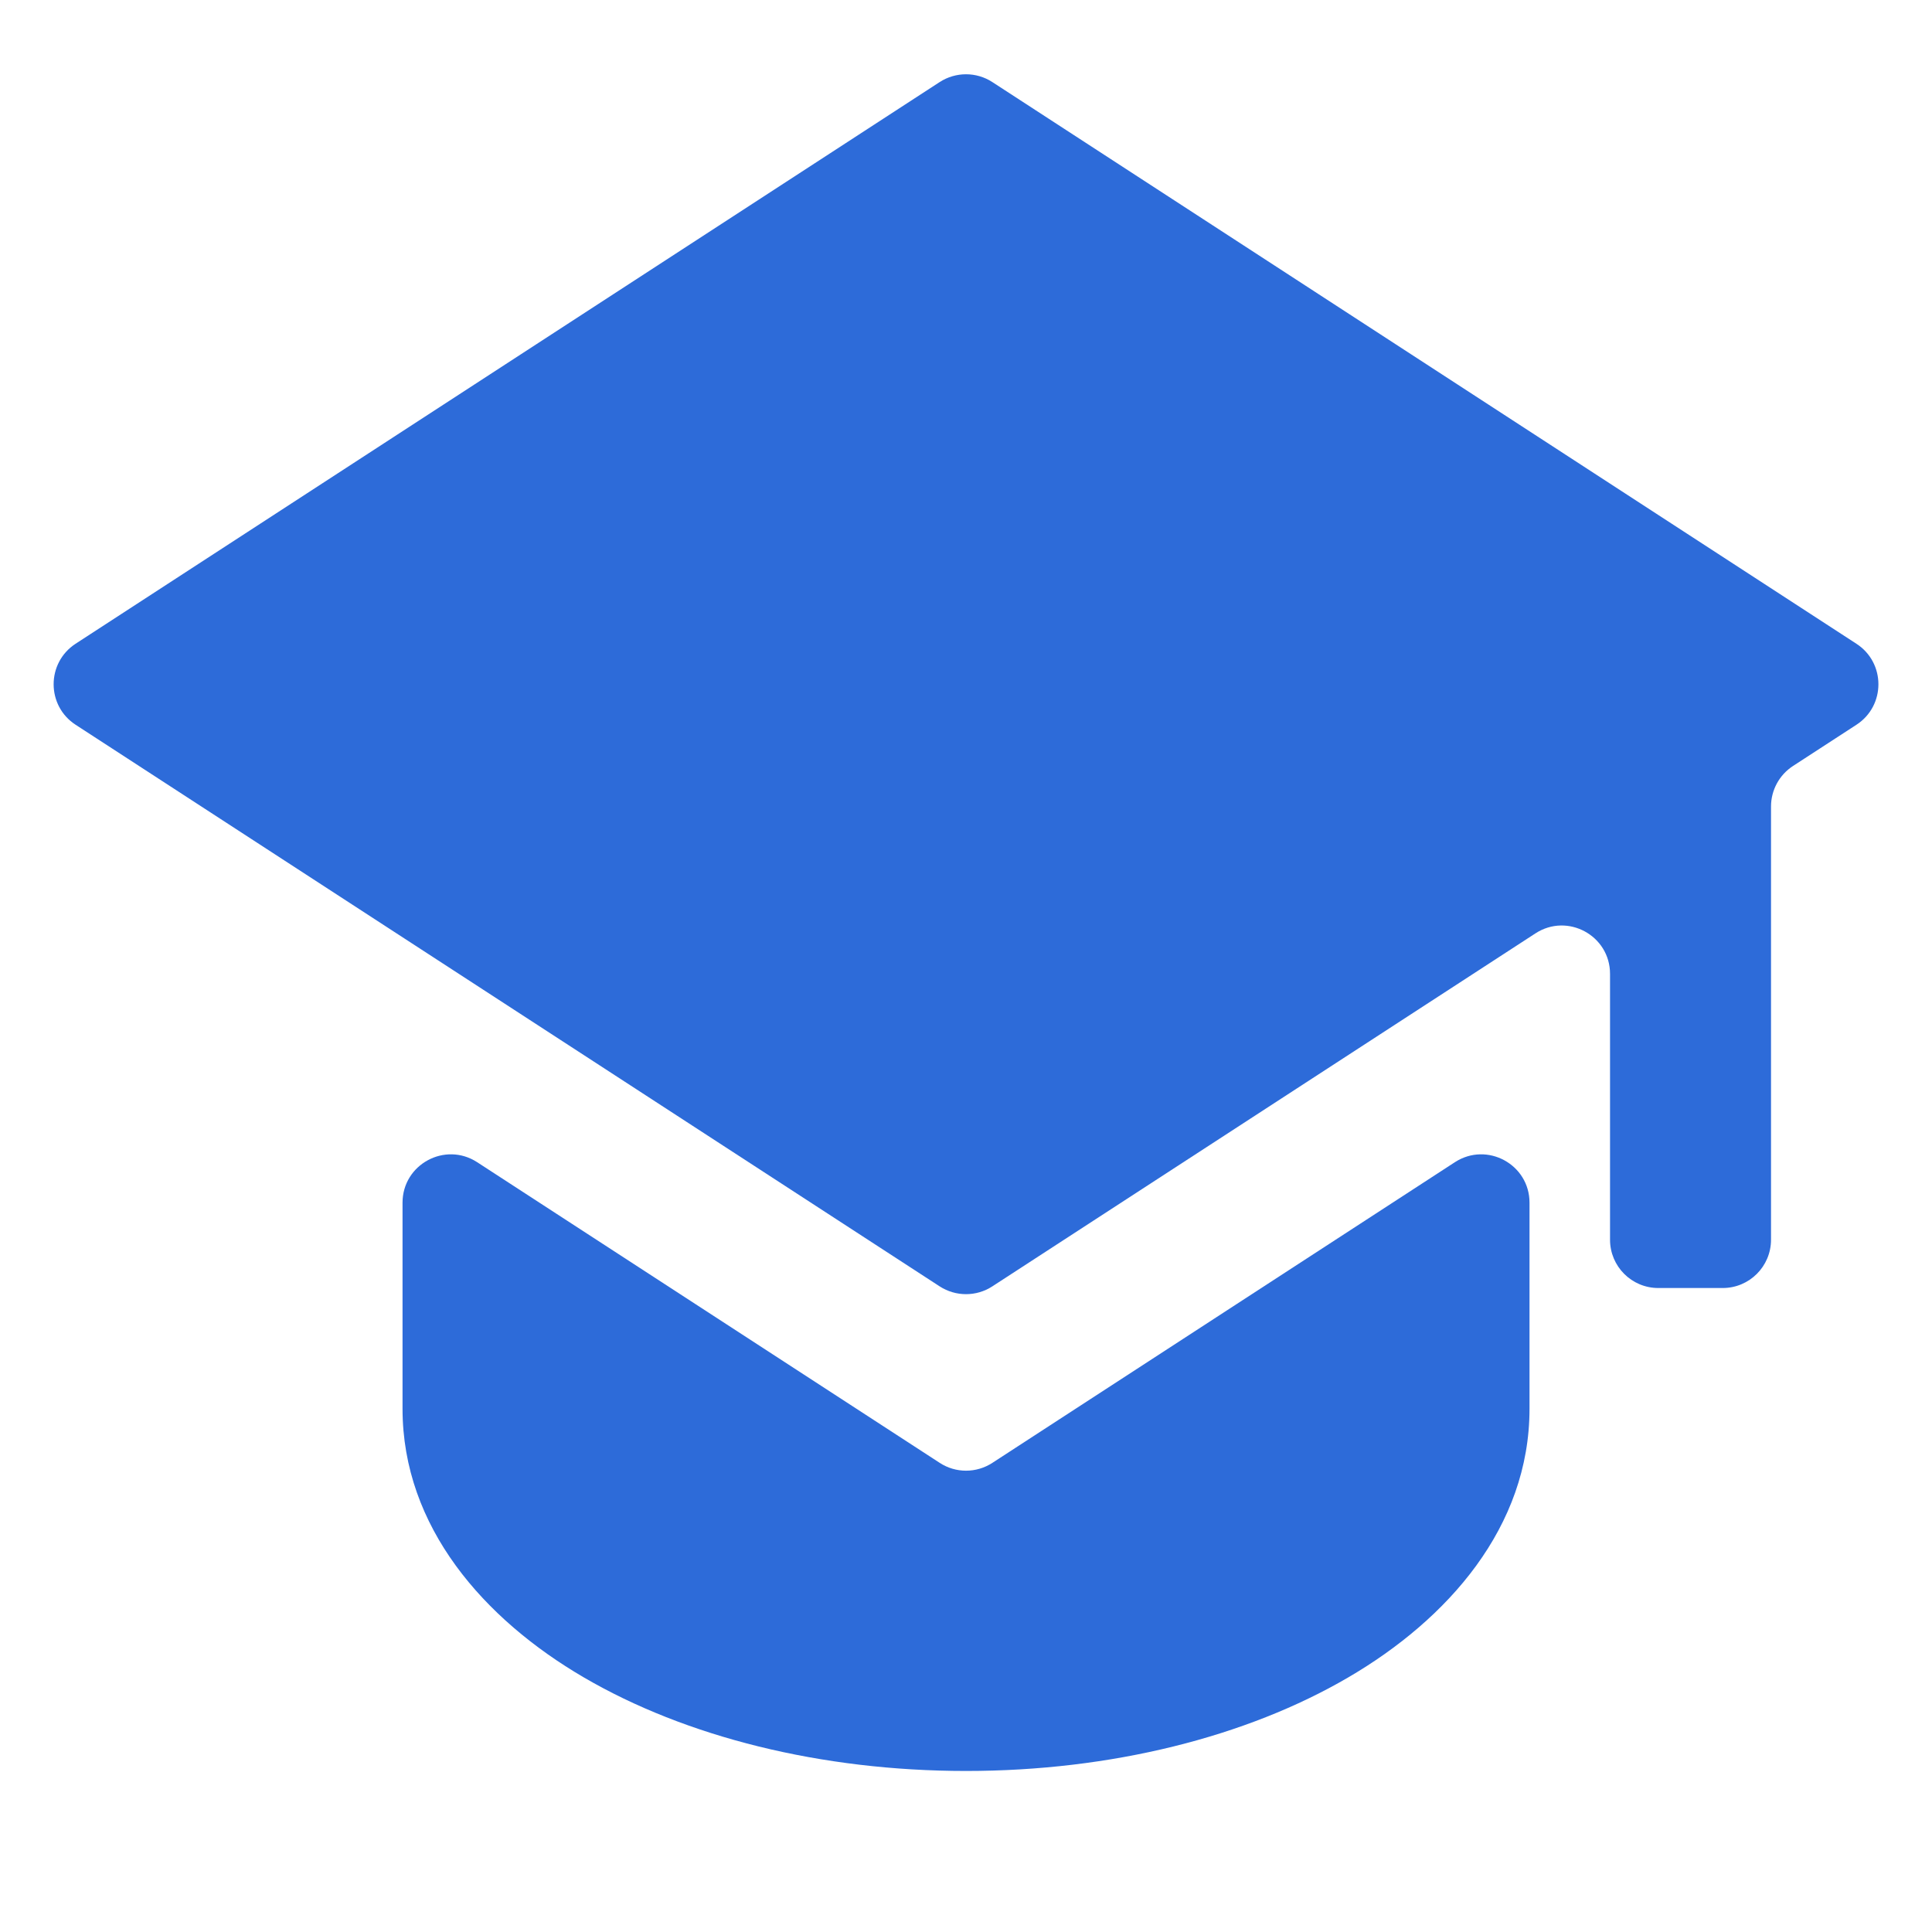
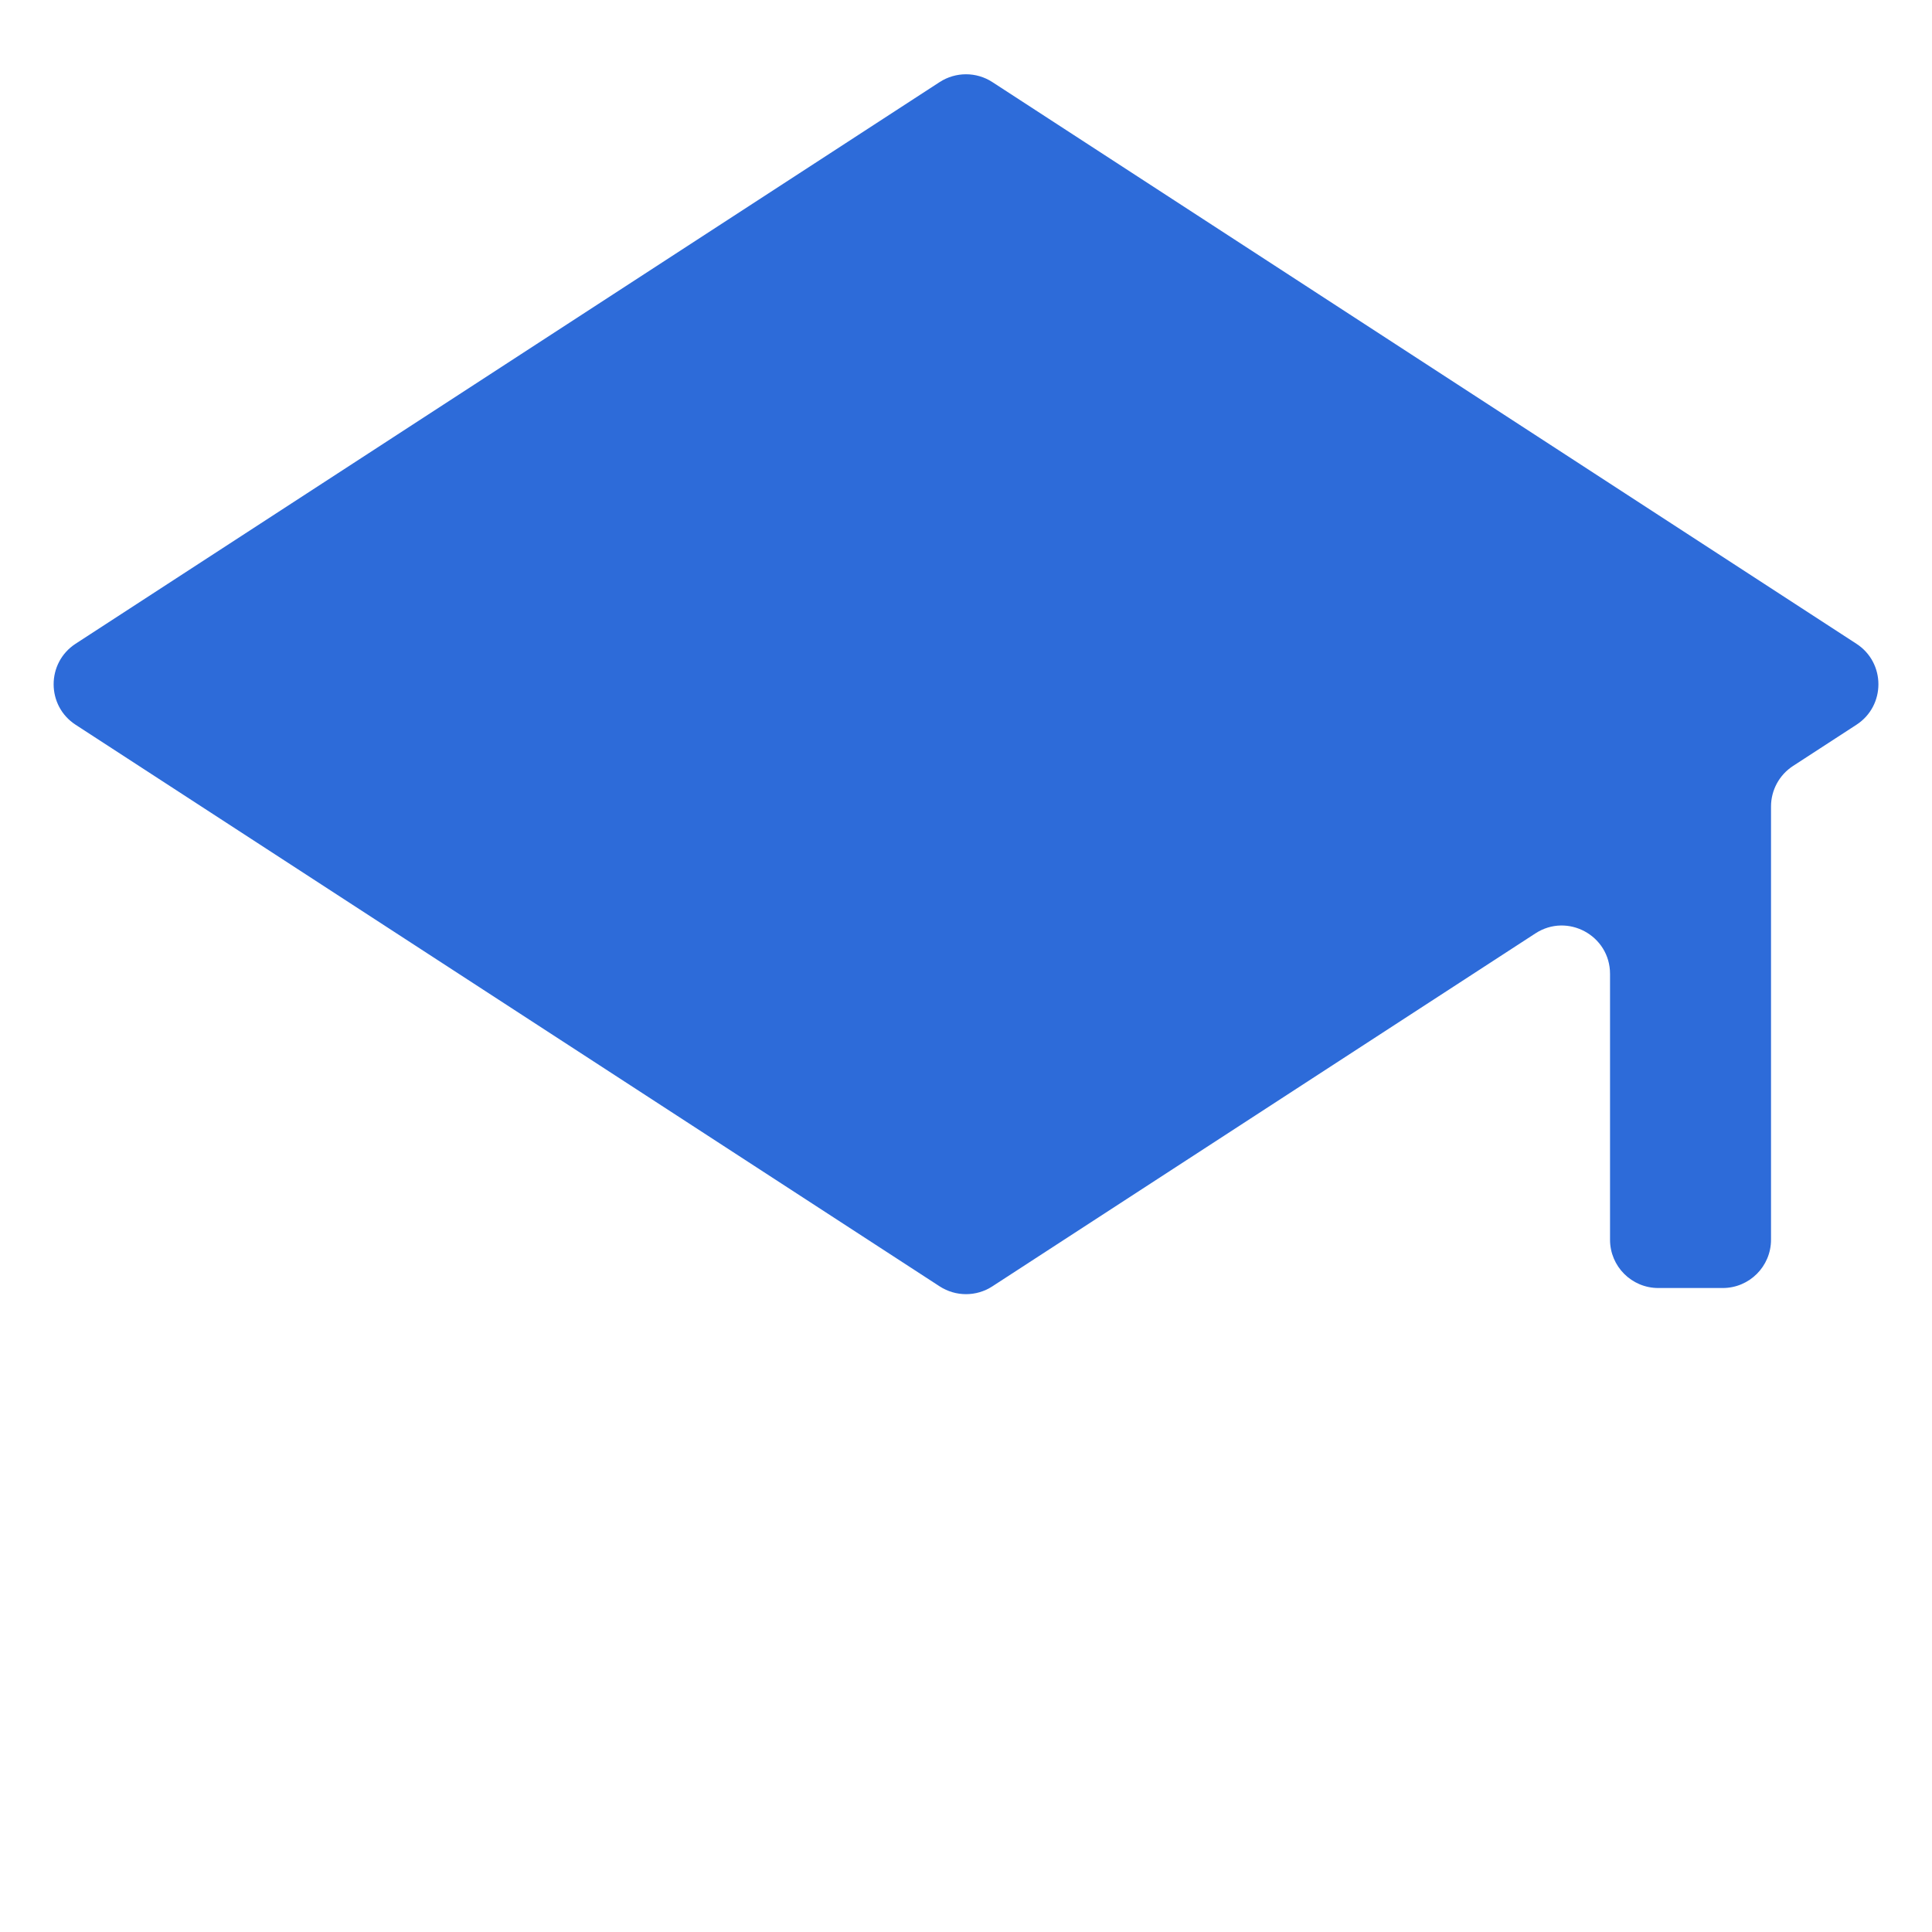
<svg xmlns="http://www.w3.org/2000/svg" width="40" height="40" viewBox="0 0 40 40" fill="none">
  <path d="M38.436 15.005C39.042 14.611 39.042 13.723 38.436 13.329L20.545 1.699C20.214 1.484 19.787 1.484 19.455 1.699L1.565 13.328C0.959 13.723 0.959 14.611 1.565 15.005L19.455 26.633C19.787 26.848 20.214 26.848 20.545 26.633L31.789 19.325C32.454 18.892 33.334 19.369 33.334 20.163V25.667C33.334 26.219 33.781 26.667 34.334 26.667H35.667C36.219 26.667 36.667 26.219 36.667 25.667V16.698C36.667 16.359 36.838 16.044 37.122 15.859L38.436 15.005Z" fill="#2D6BD9" />
-   <path d="M8.334 29.166V24.901C8.334 24.107 9.214 23.63 9.879 24.062L19.456 30.287C19.787 30.503 20.214 30.503 20.546 30.287L30.122 24.062C30.788 23.63 31.667 24.107 31.667 24.901V29.166C31.667 31.616 29.977 33.525 27.912 34.73C25.806 35.96 23.004 36.666 20.001 36.666C16.997 36.666 14.197 35.96 12.089 34.73C10.024 33.525 8.334 31.616 8.334 29.166Z" fill="#2D6BD9" />
</svg>